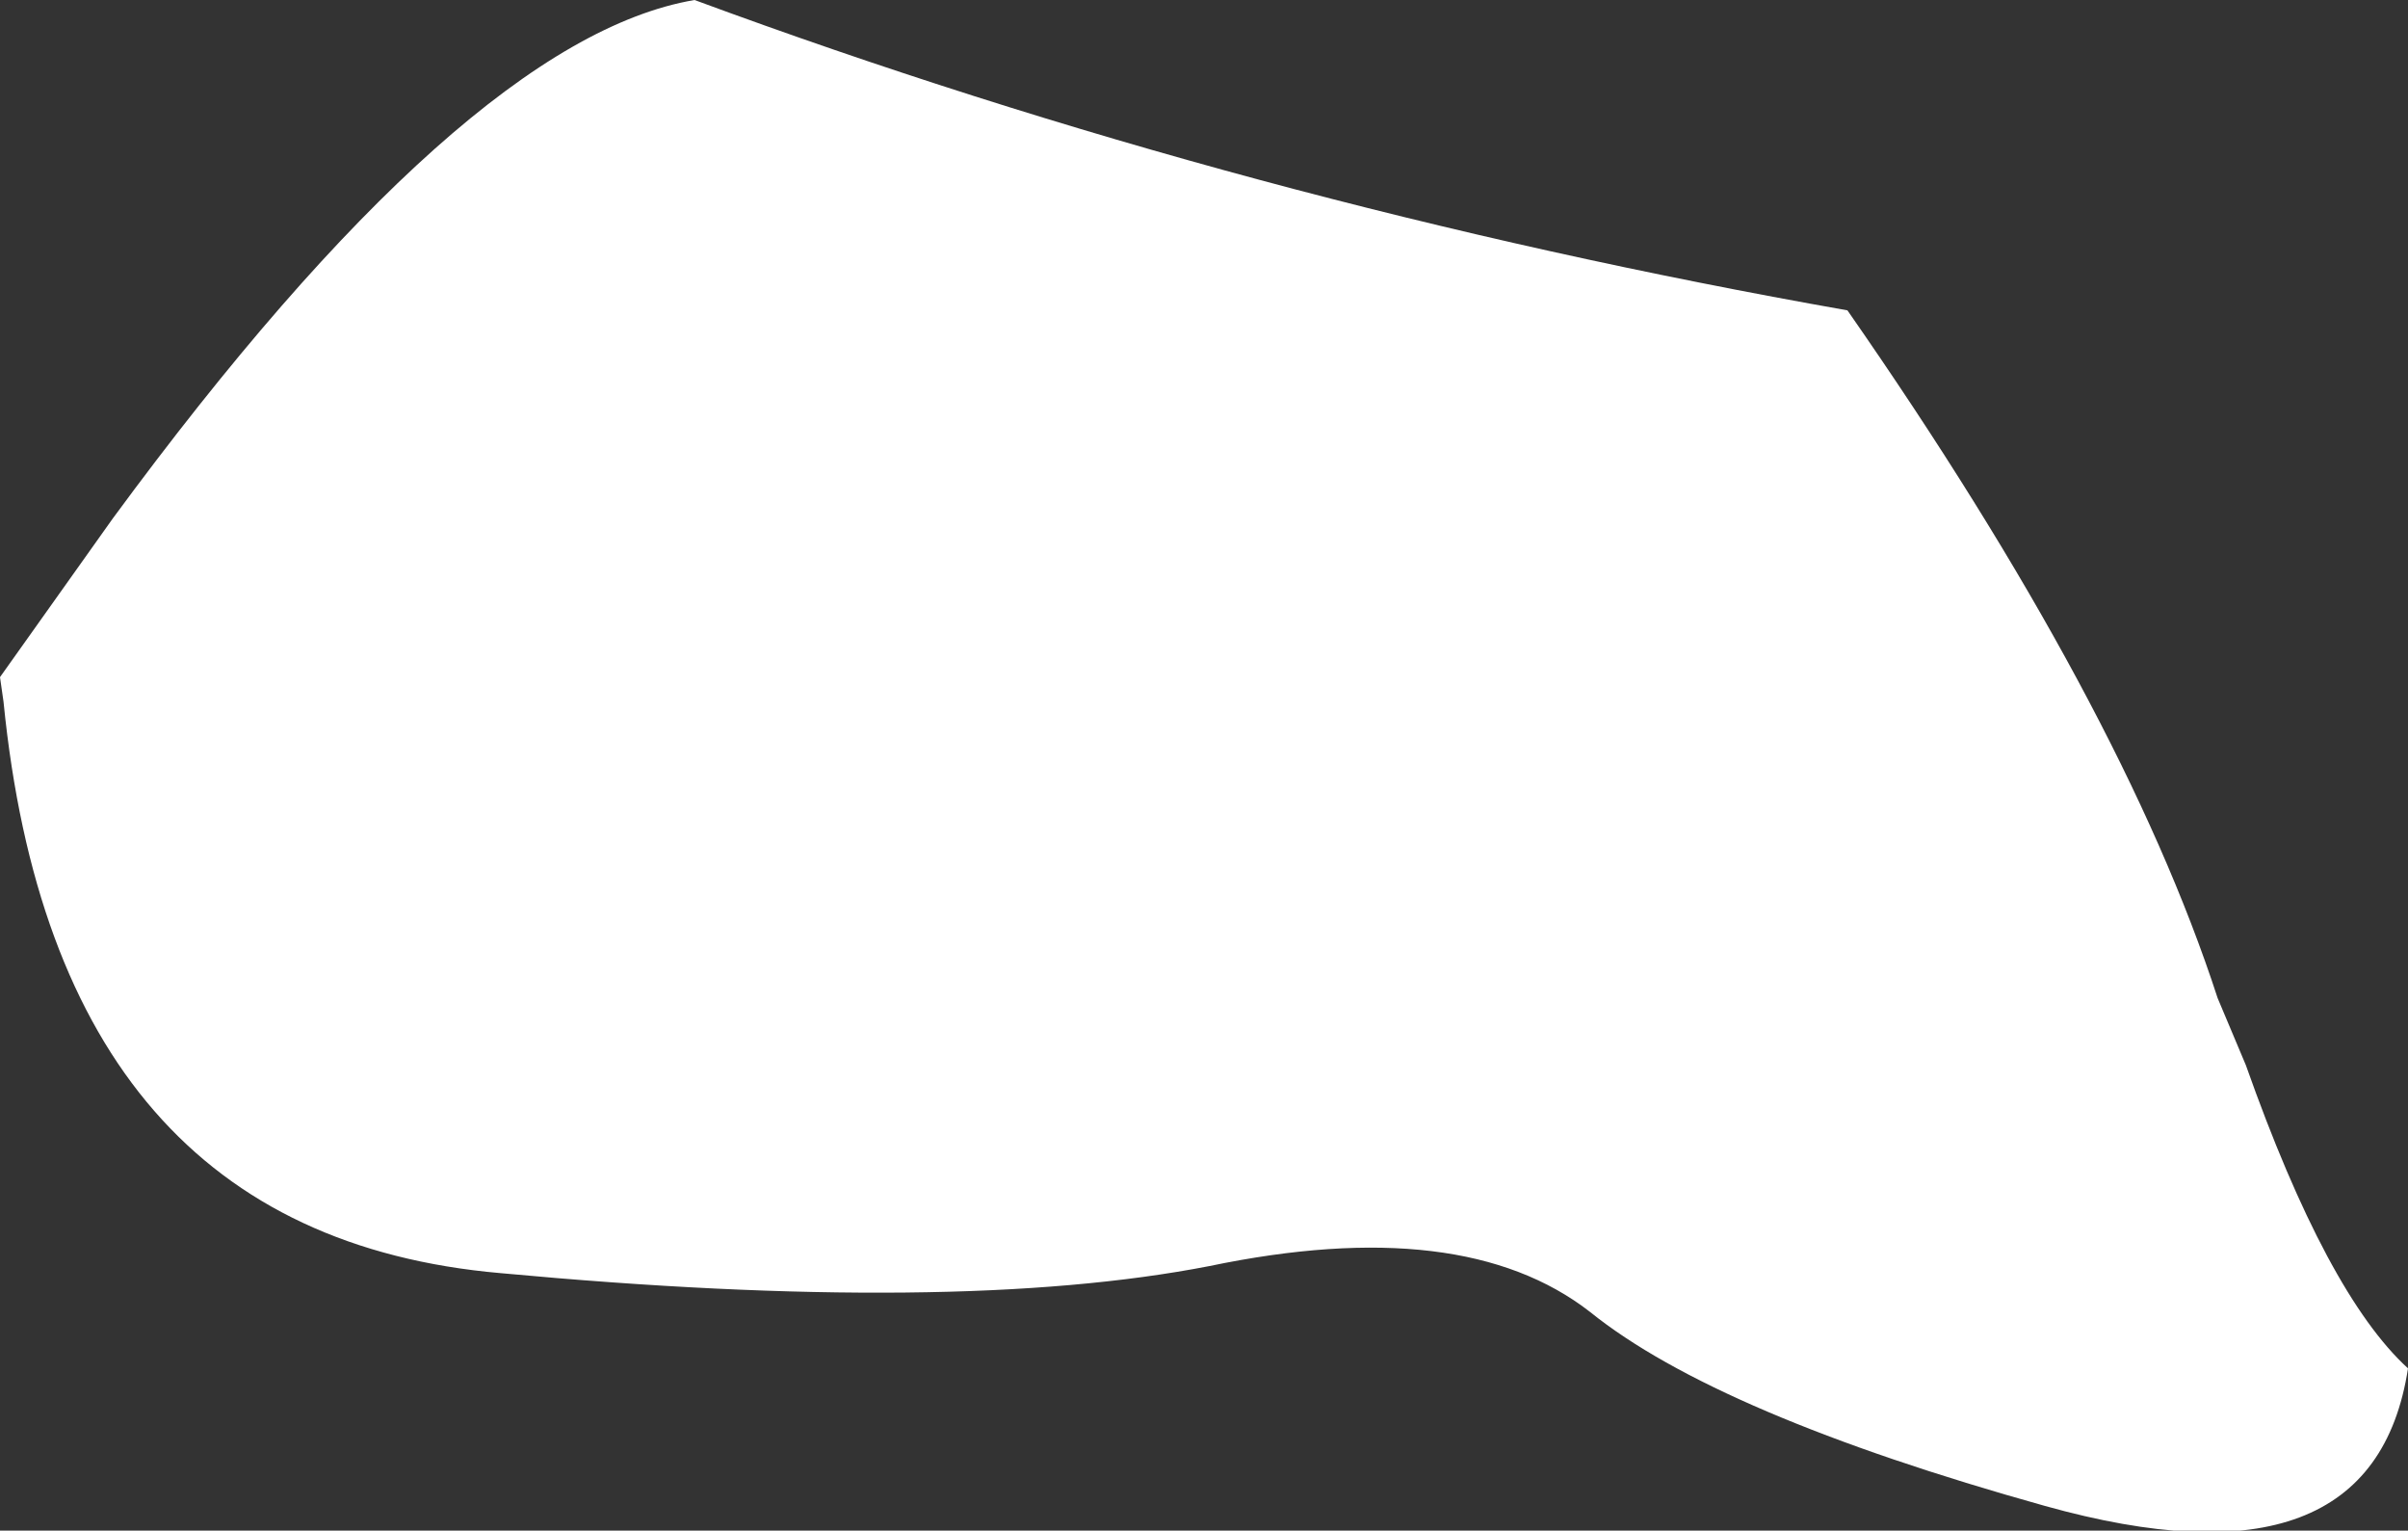
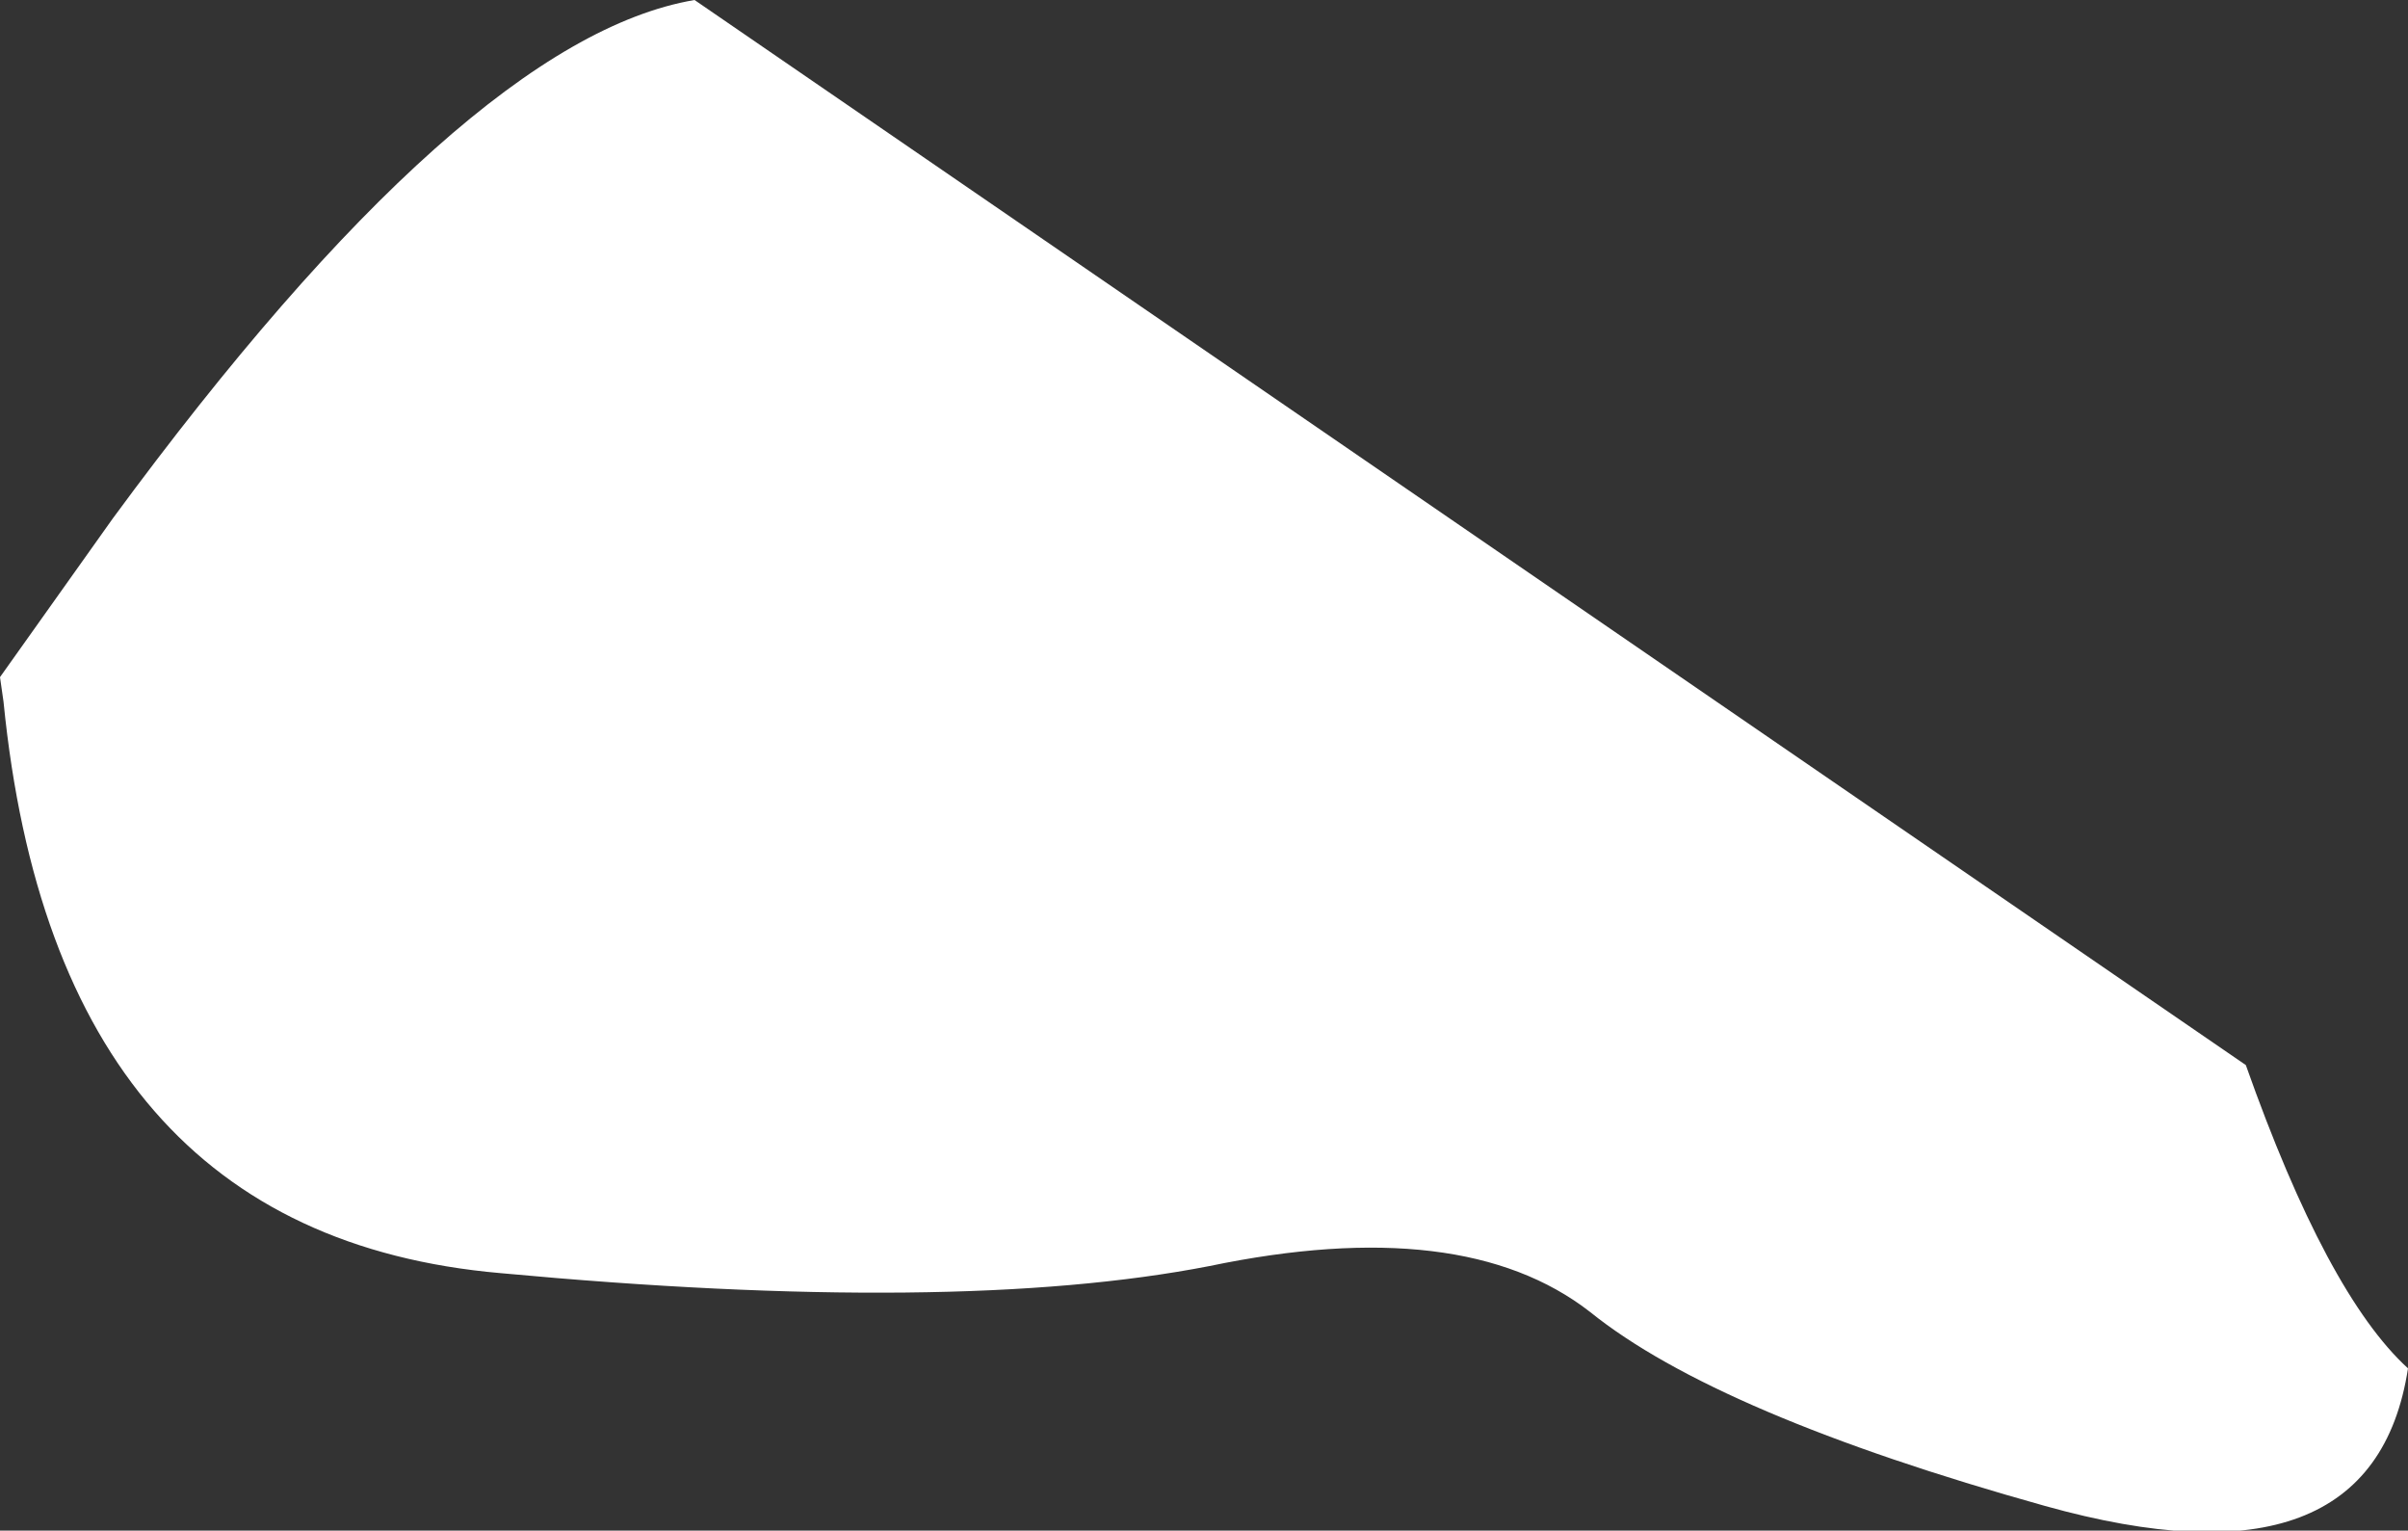
<svg xmlns="http://www.w3.org/2000/svg" height="21.7px" width="34.15px">
  <rect width="100%" height="100%" fill="#333333" stroke="none" />
  <g transform="matrix(1.0, 0.0, 0.0, 1.0, 17.05, 10.85)">
-     <path d="M-7.2 -10.85 Q0.65 -7.95 9.15 -6.45 13.05 -0.85 14.4 3.3 L14.8 4.25 Q15.95 7.5 17.1 8.55 16.6 11.8 11.95 10.5 7.3 9.2 5.5 7.75 3.7 6.35 0.1 7.1 -3.5 7.8 -9.95 7.2 -16.25 6.65 -17.0 -0.9 L-17.05 -1.25 -15.45 -3.5 Q-10.45 -10.3 -7.2 -10.85" fill="#ffffff" fill-rule="evenodd" stroke="none" />
+     <path d="M-7.2 -10.85 L14.8 4.25 Q15.95 7.5 17.1 8.55 16.6 11.8 11.95 10.5 7.3 9.2 5.5 7.75 3.7 6.35 0.1 7.1 -3.5 7.8 -9.95 7.2 -16.25 6.65 -17.0 -0.9 L-17.05 -1.25 -15.45 -3.5 Q-10.45 -10.3 -7.2 -10.85" fill="#ffffff" fill-rule="evenodd" stroke="none" />
  </g>
</svg>